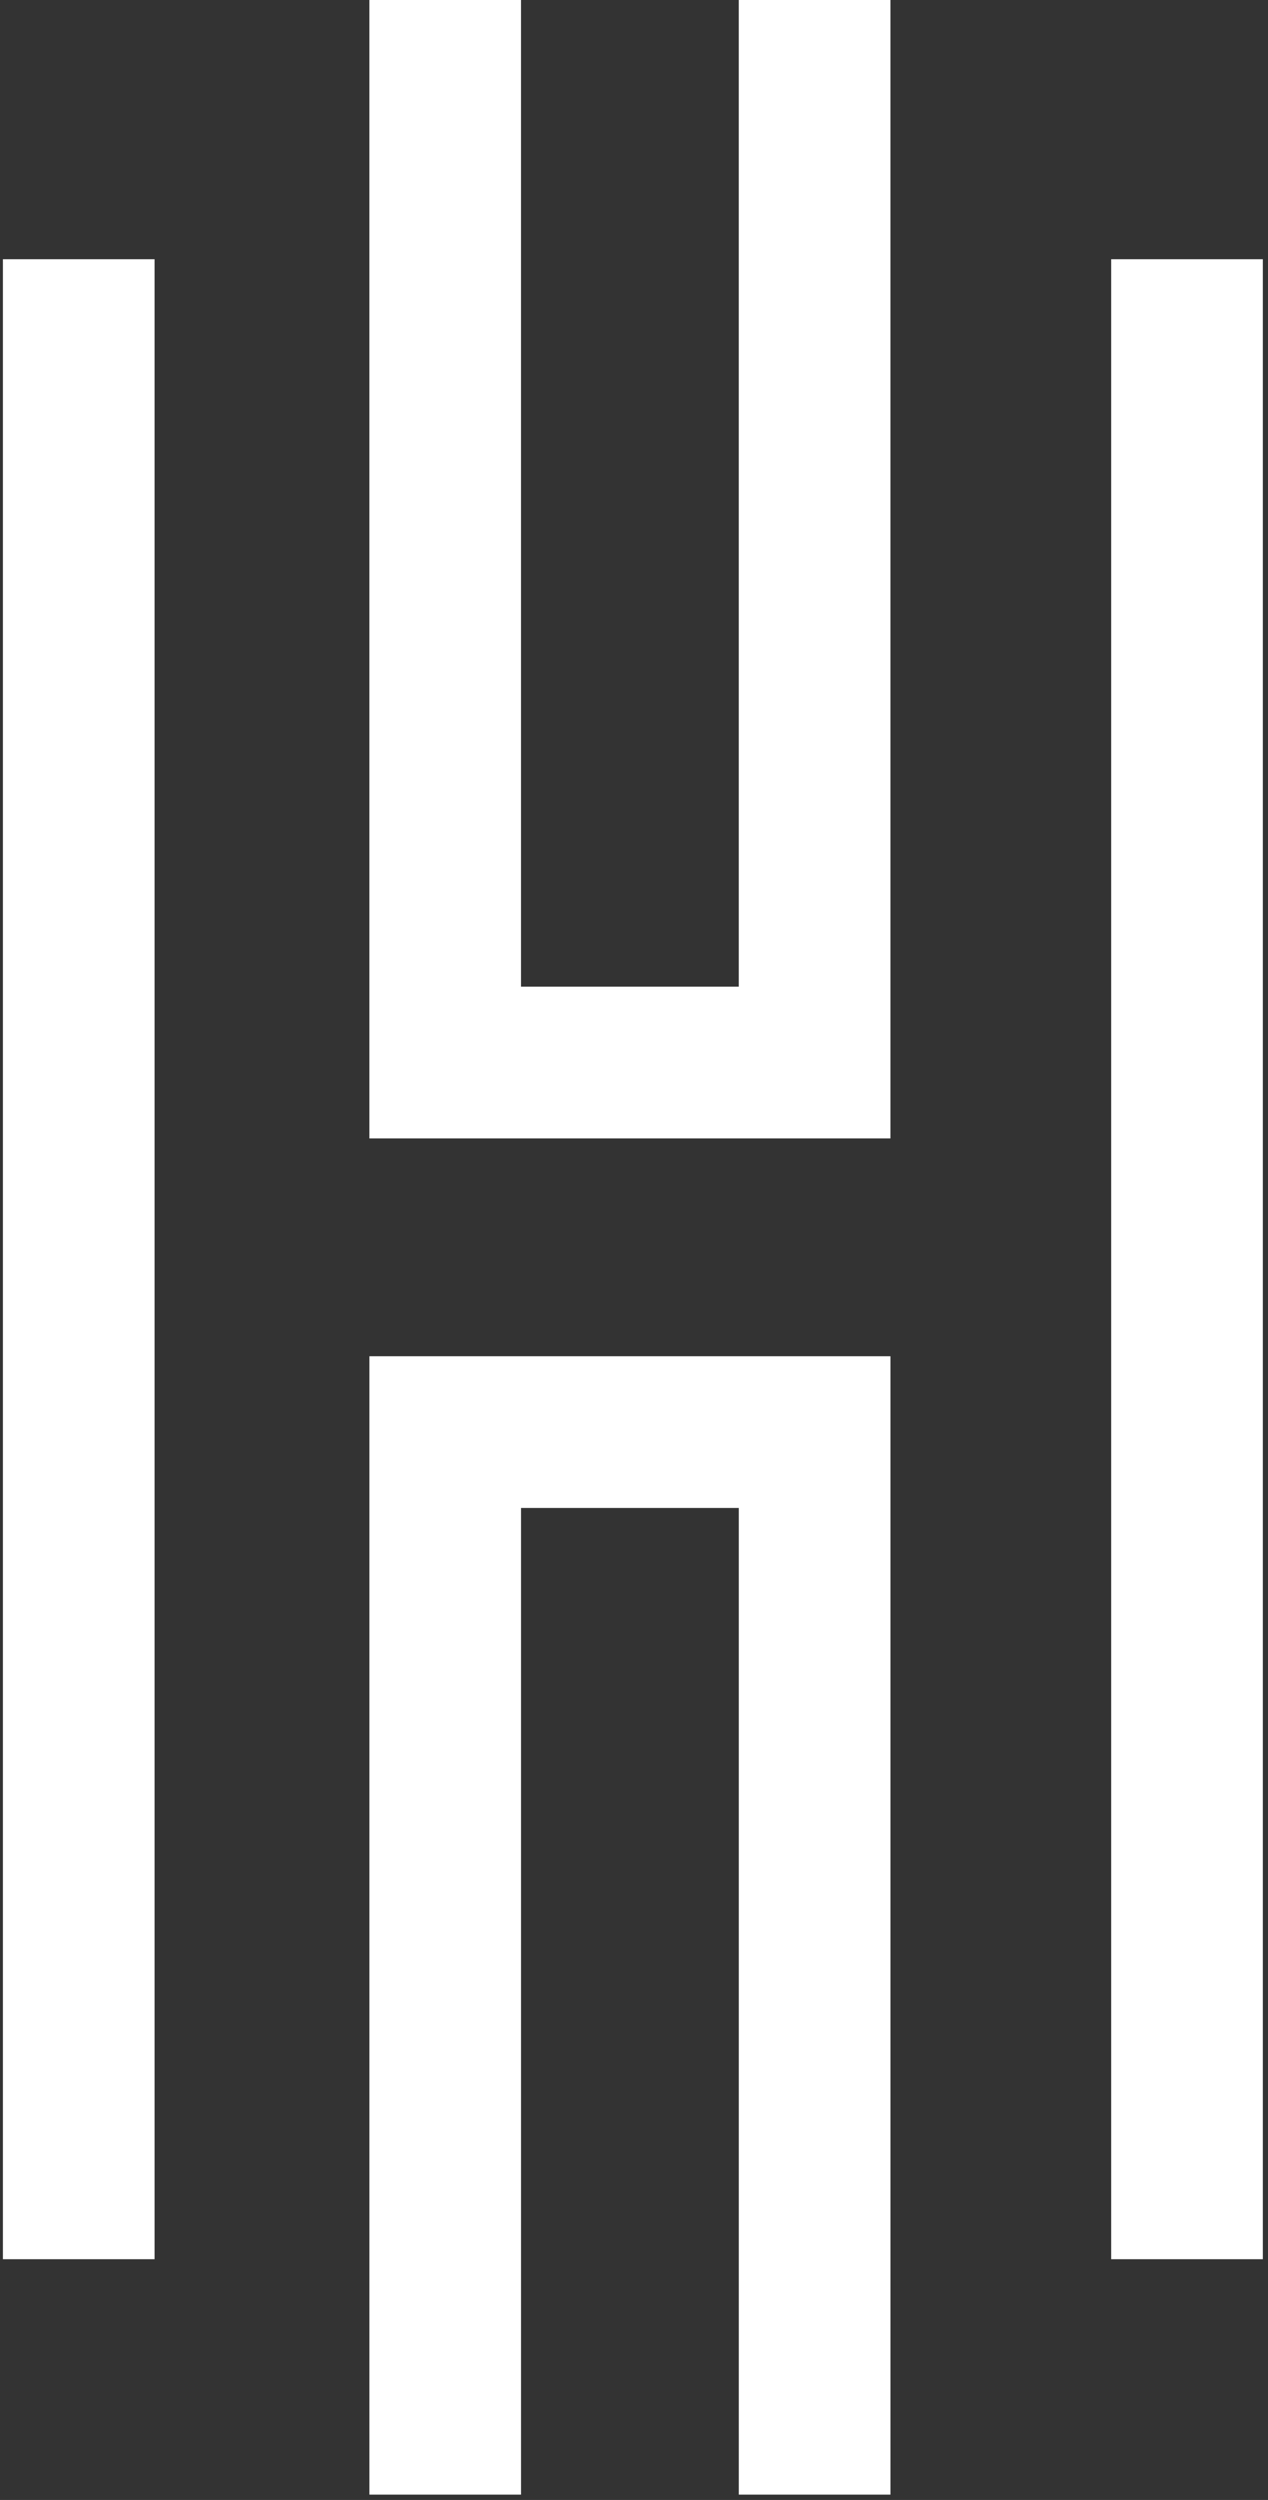
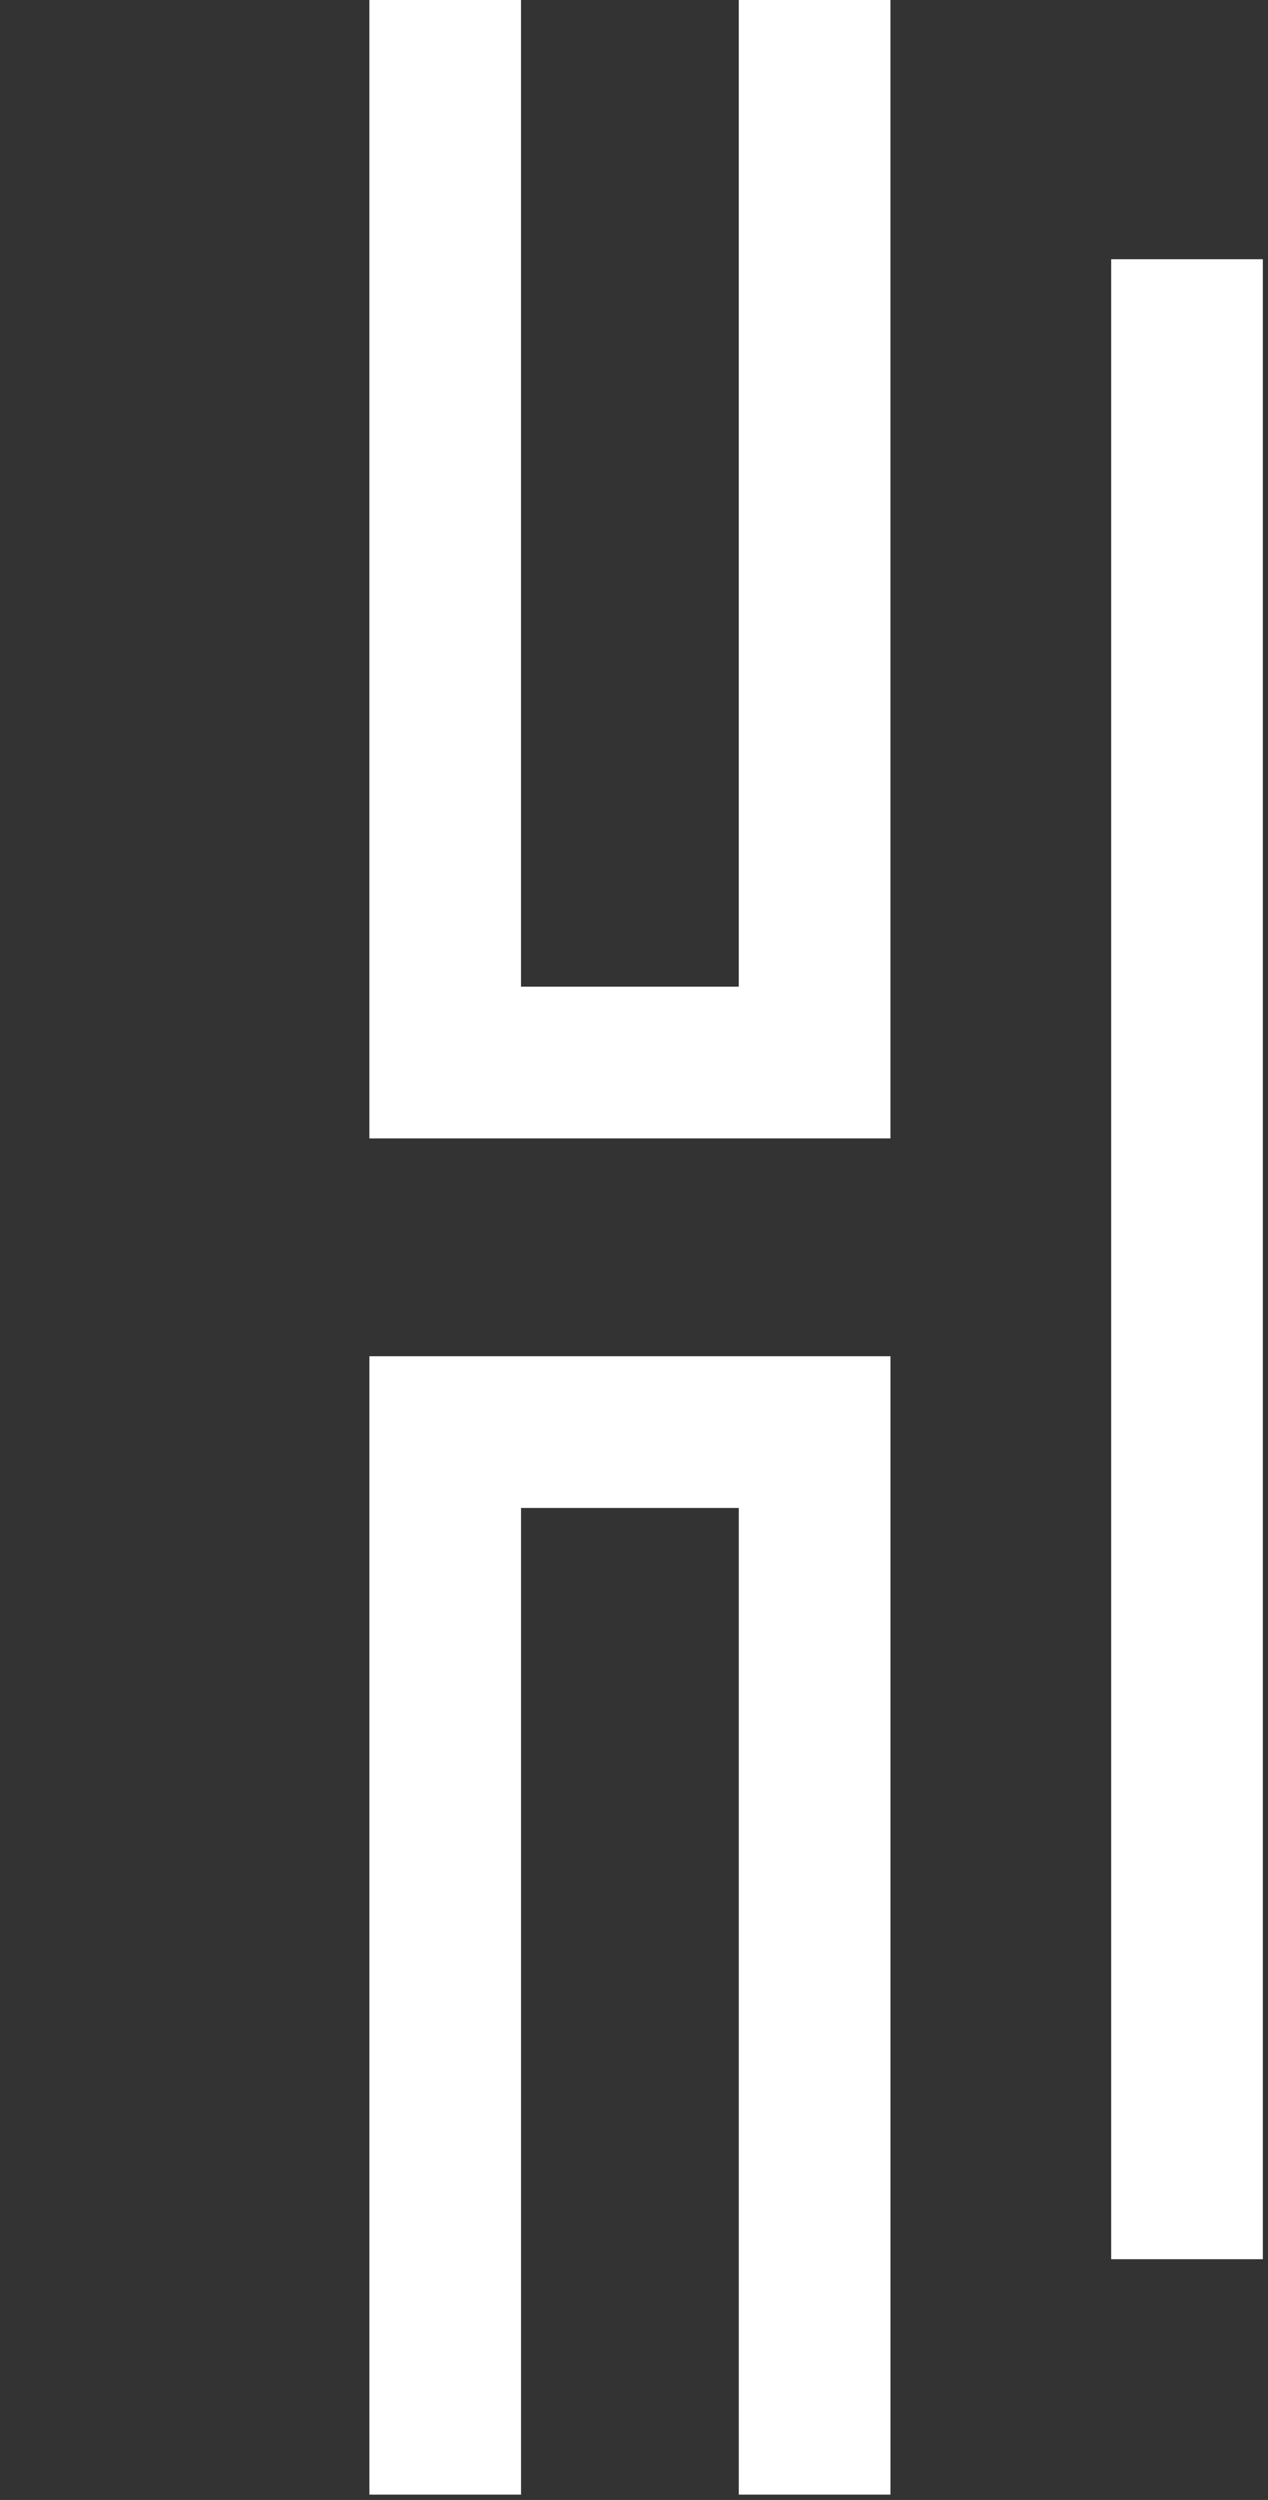
<svg xmlns="http://www.w3.org/2000/svg" viewBox="0 0 135 266" version="1.1" xml:space="preserve" style="fill-rule:evenodd;clip-rule:evenodd;stroke-linejoin:round;stroke-miterlimit:1.414;">
  <rect x="0" y="0" width="135" height="266" fill="#333333" stroke="none" />
  <g transform="matrix(1,0,0,1,-0.935,-0.411)">
    <g transform="matrix(4.167,0,0,4.167,95.737,0.411)">
-       <path d="M0,29.069L-13.313,29.069L-13.313,0L-9.439,0L-9.439,25.194L-3.875,25.194L-3.875,0L0,0L0,29.069Z" style="fill:white;fill-rule:nonzero;" />
+       <path d="M0,29.069L-13.313,29.069L-13.313,0L-9.439,0L-9.439,25.194L-3.875,25.194L-3.875,0L0,0L0,29.069" style="fill:white;fill-rule:nonzero;" />
    </g>
    <g transform="matrix(4.167,0,0,4.167,79.592,144.717)">
      <path d="M0,29.068L3.875,29.068L3.875,0L-9.438,0L-9.438,29.068L-5.564,29.068L-5.564,3.874L0,3.874L0,29.068Z" style="fill:white;fill-rule:nonzero;" />
    </g>
    <g transform="matrix(4.167,0,0,4.167,-3927.44,-16141.3)">
-       <rect x="942.809" y="3880.32" width="3.875" height="51.068" style="fill:white;" />
-     </g>
+       </g>
    <g transform="matrix(4.167,0,0,4.167,-3927.44,-16141.3)">
      <rect x="971.125" y="3880.32" width="3.875" height="51.068" style="fill:white;" />
    </g>
  </g>
</svg>